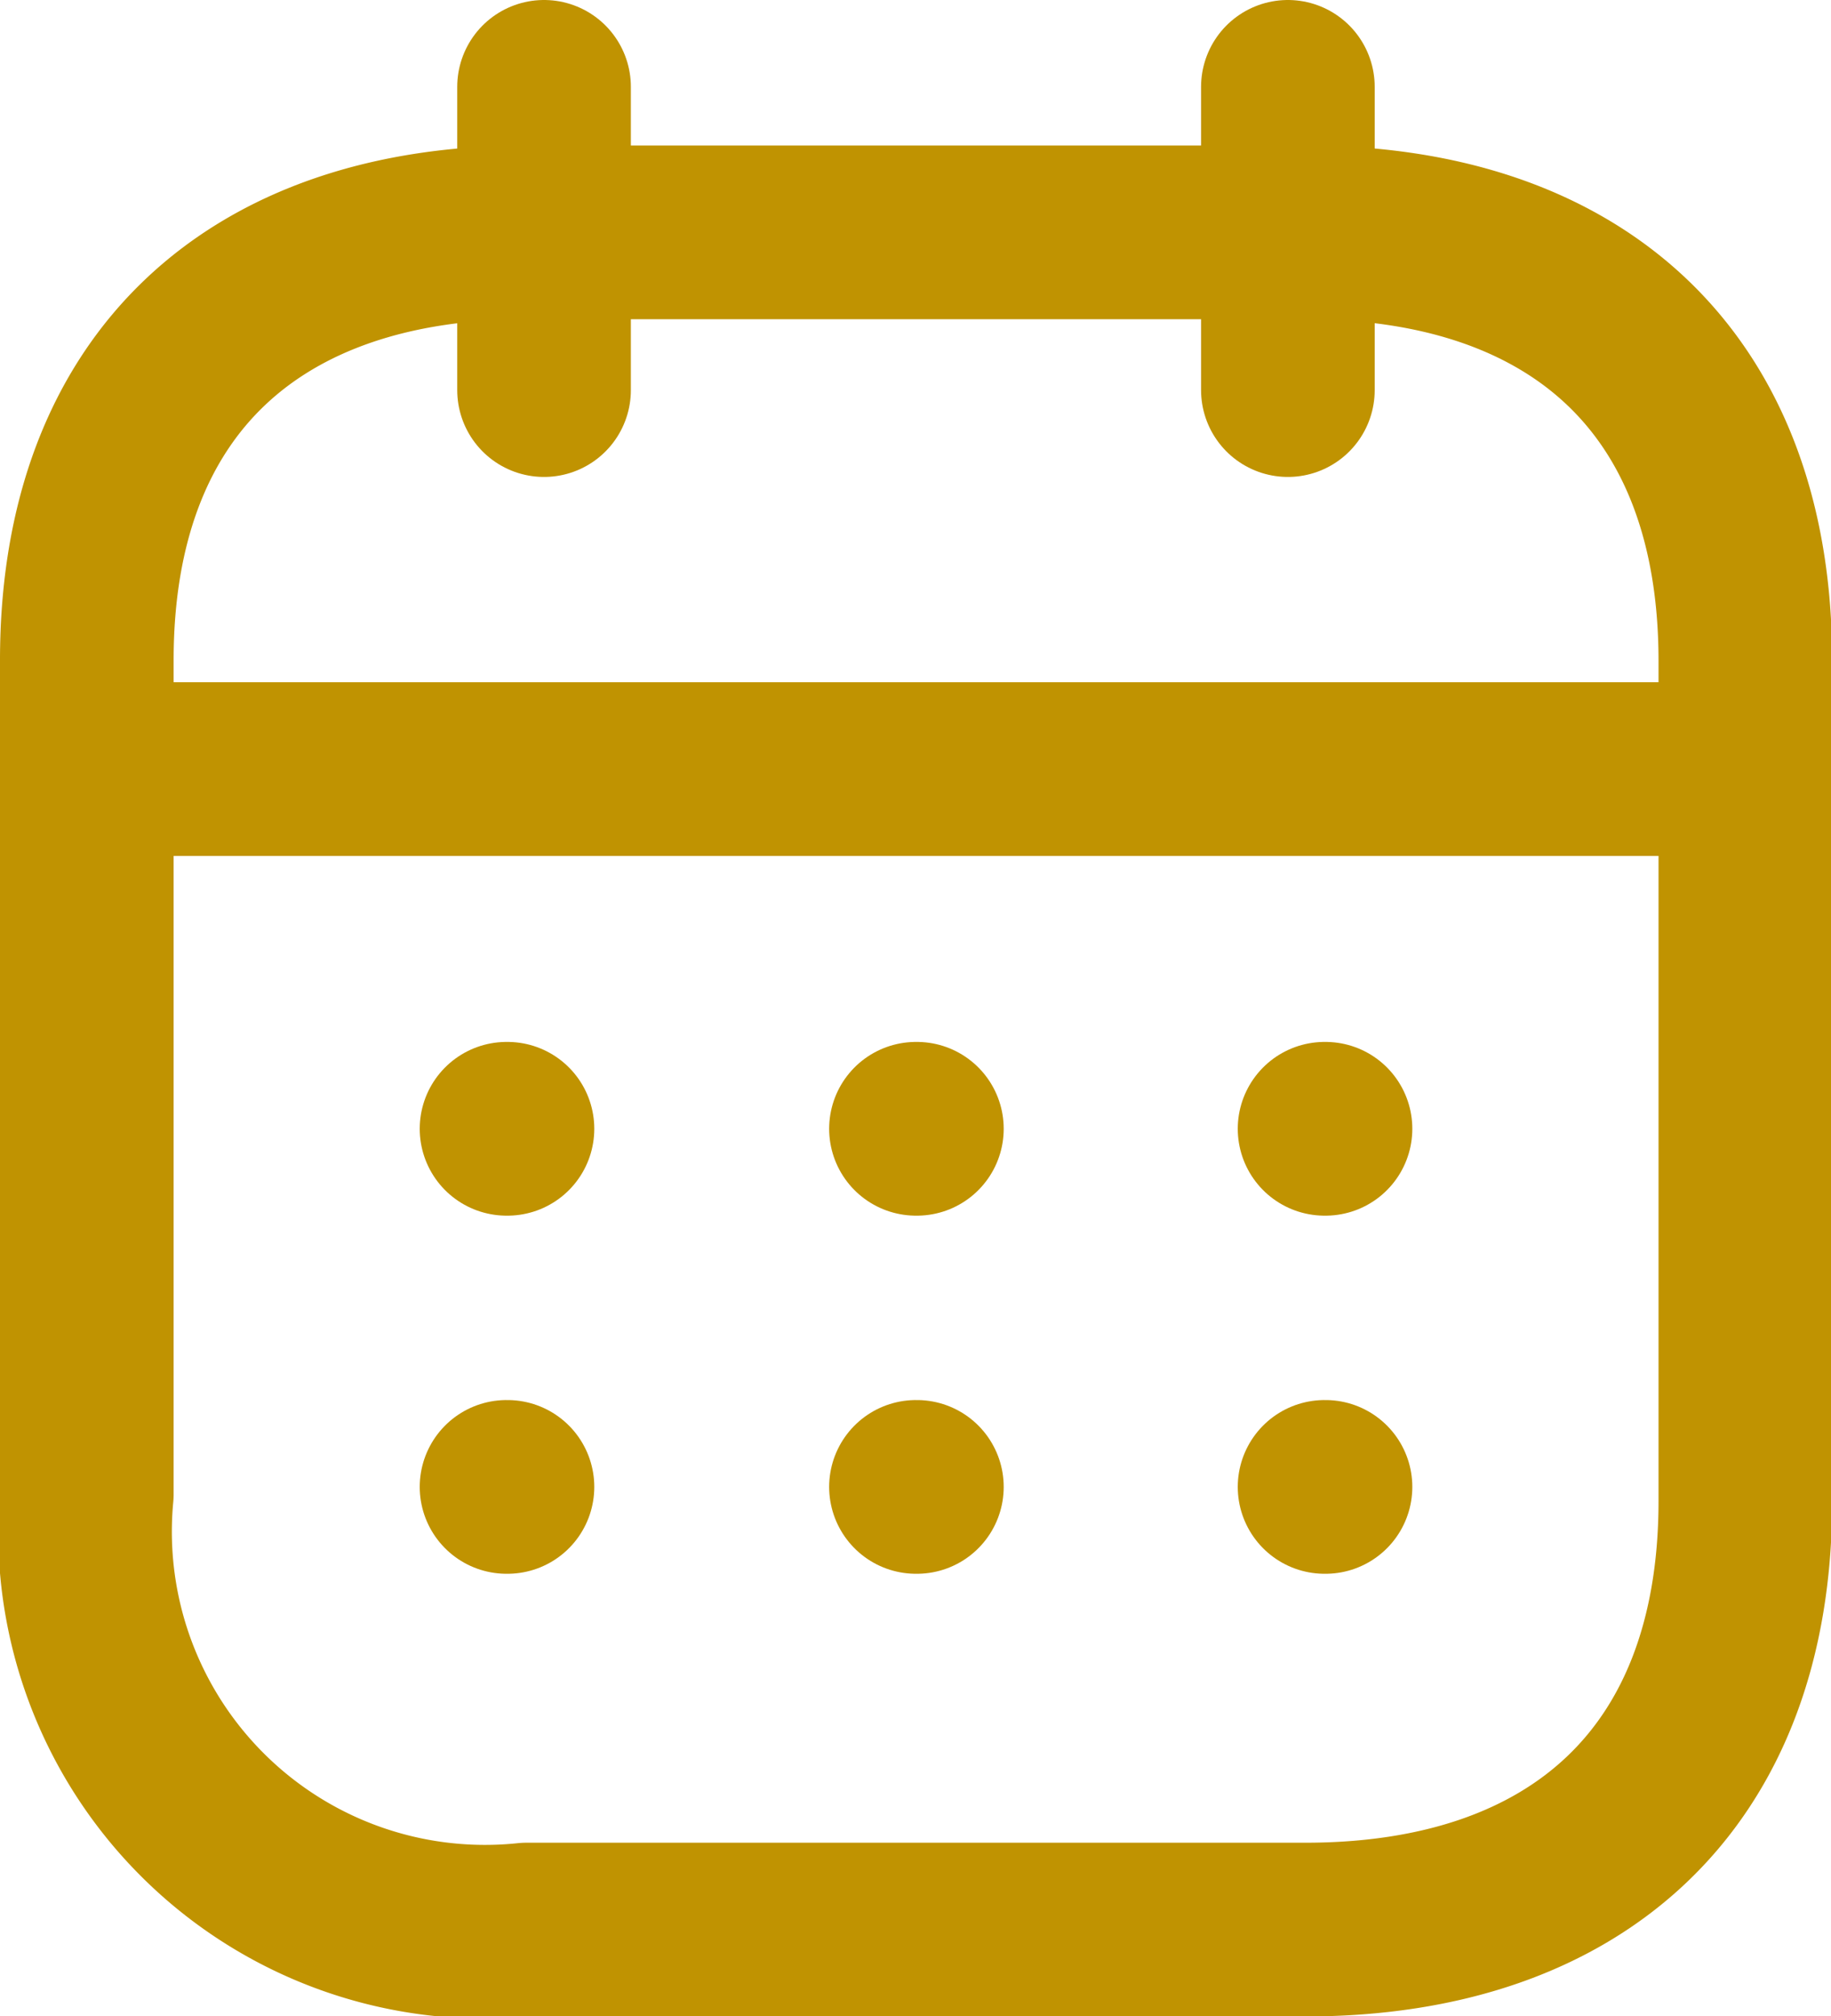
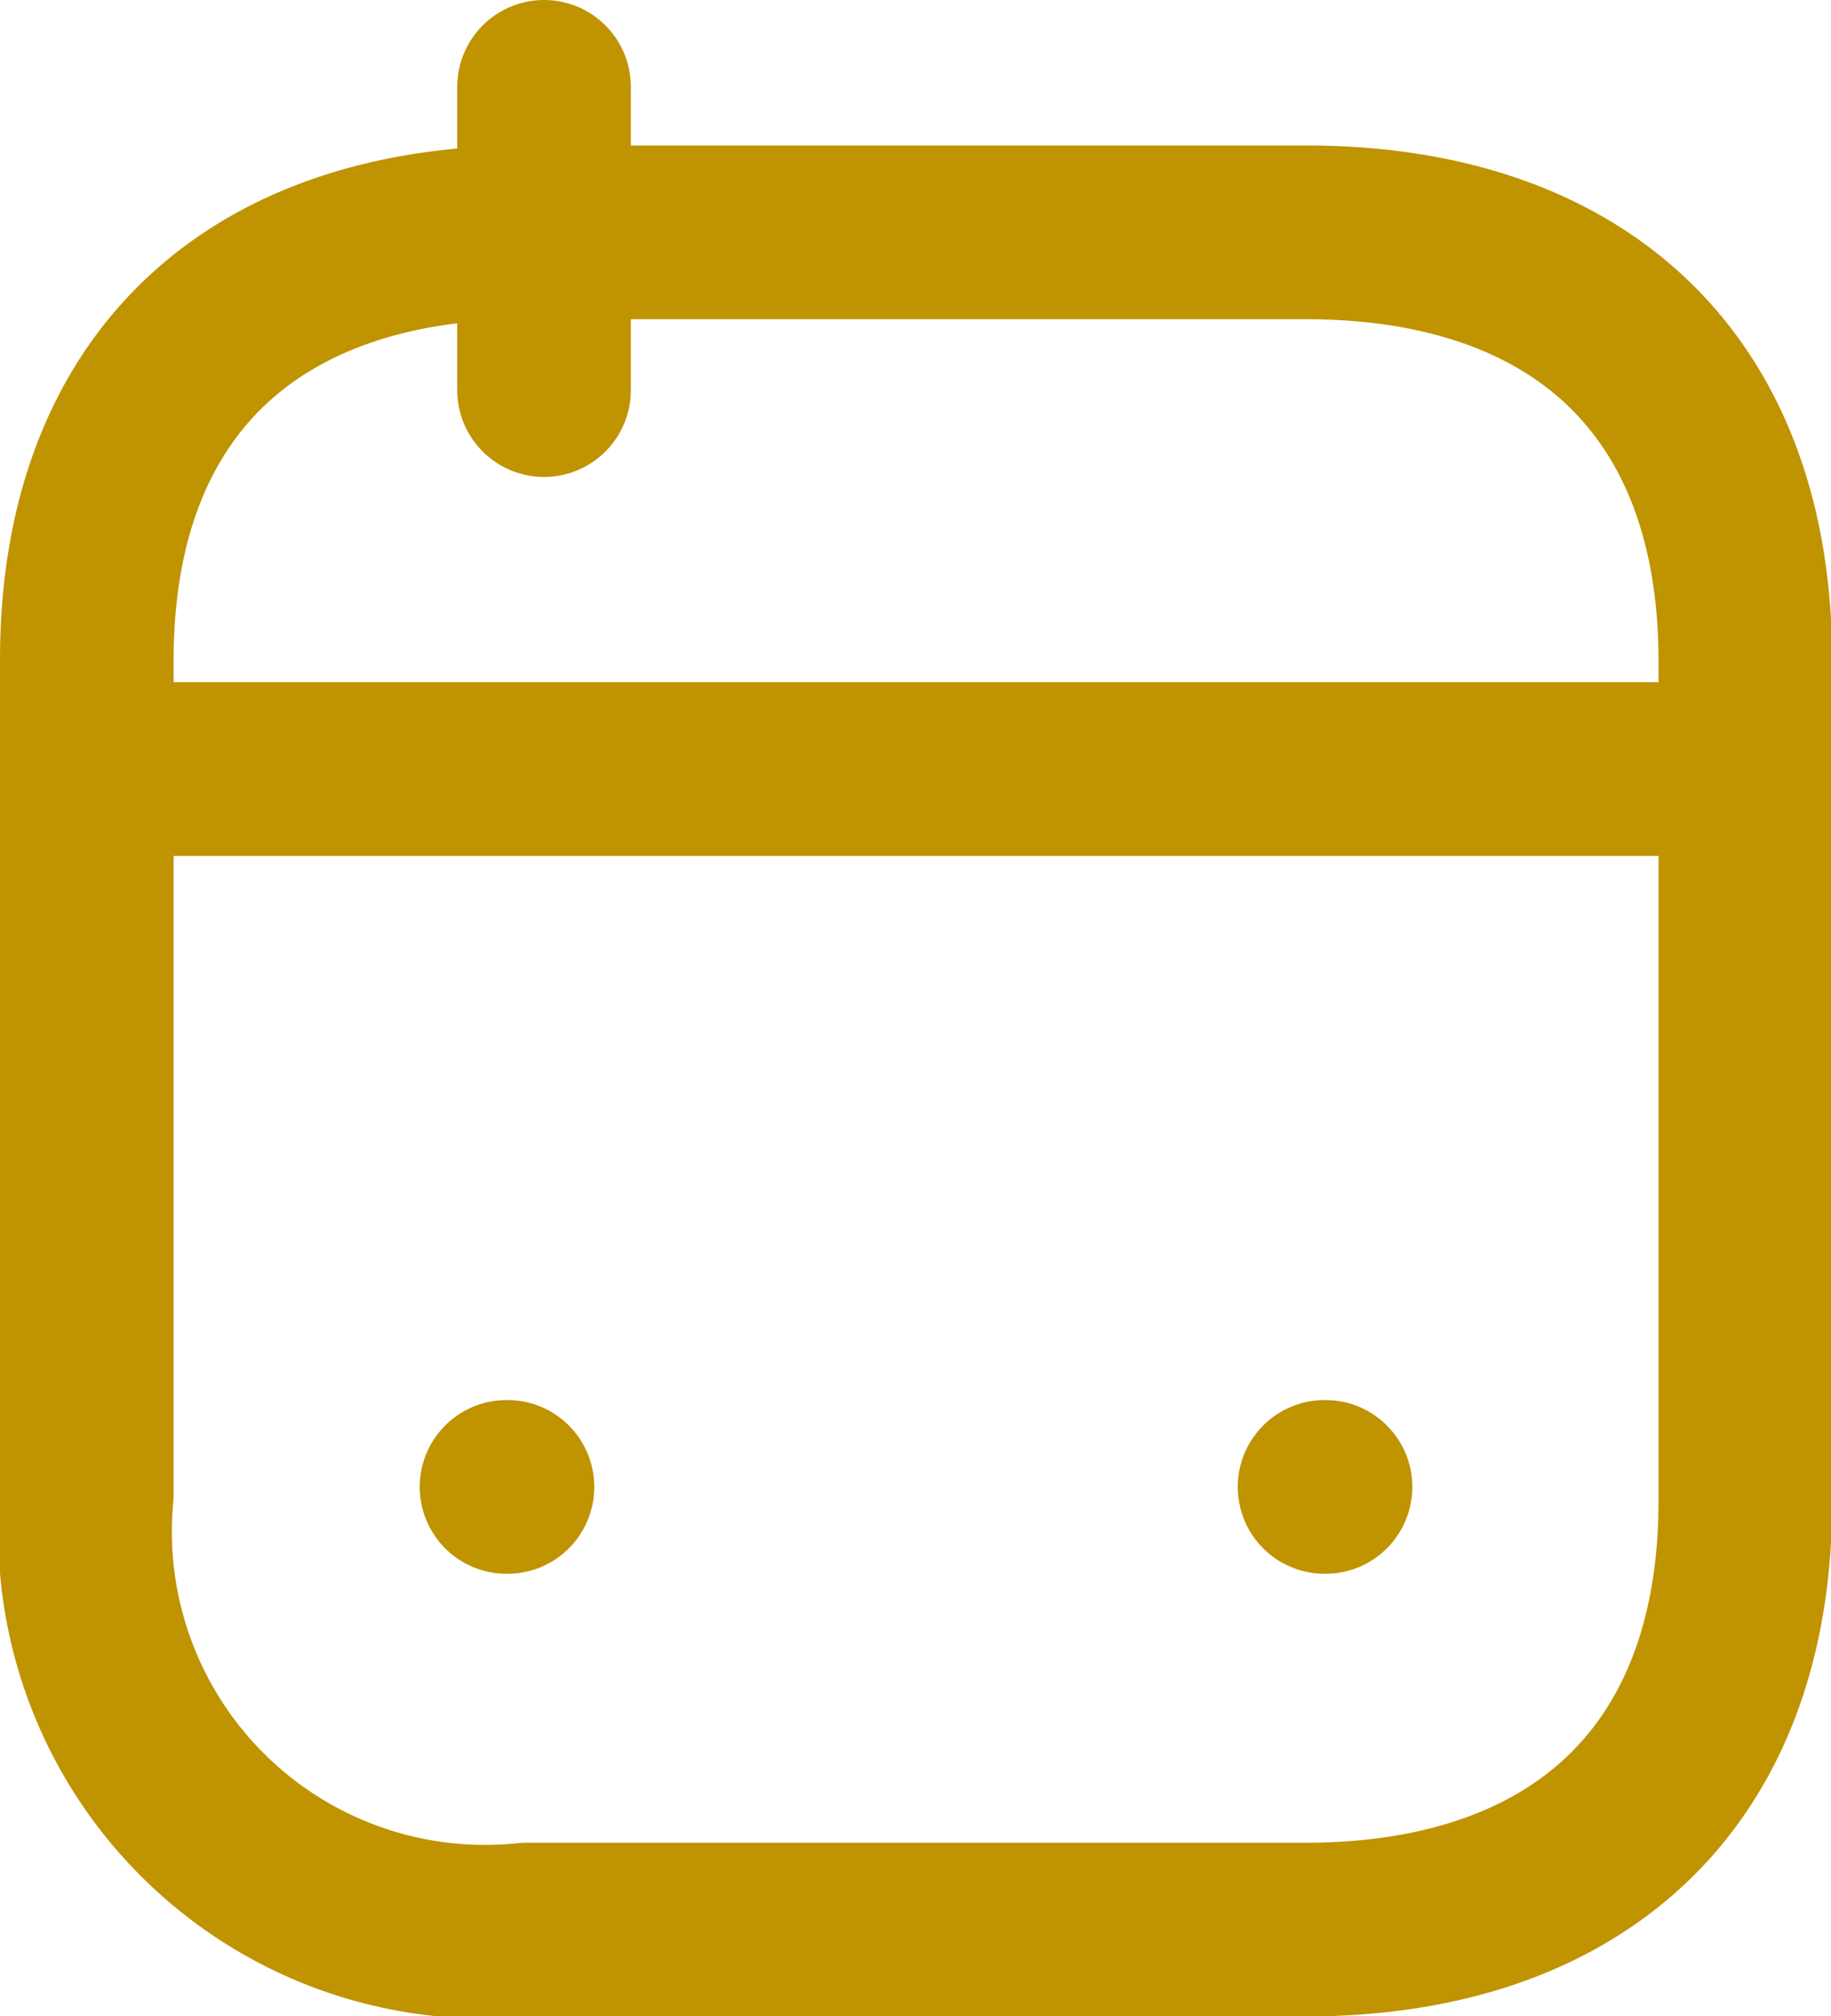
<svg xmlns="http://www.w3.org/2000/svg" width="15.818" height="17.409" viewBox="0 0 15.818 17.409">
  <g id="Calendar" transform="translate(-1.636 -0.841)">
    <path id="Vector" d="M0,0H14.178" transform="translate(2.46 7.481)" fill="none" stroke="#c09301" stroke-linecap="round" stroke-linejoin="round" stroke-width="1.5" />
-     <path id="Vector-2" data-name="Vector" d="M0,0H.008" transform="translate(13.079 10.587)" fill="none" stroke="#c09301" stroke-linecap="round" stroke-linejoin="round" stroke-width="1.5" />
-     <path id="Vector-3" data-name="Vector" d="M0,0H.008" transform="translate(9.549 10.587)" fill="none" stroke="#c09301" stroke-linecap="round" stroke-linejoin="round" stroke-width="1.5" />
-     <path id="Vector-4" data-name="Vector" d="M0,0H.008" transform="translate(6.012 10.587)" fill="none" stroke="#c09301" stroke-linecap="round" stroke-linejoin="round" stroke-width="1.5" />
    <path id="Vector-5" data-name="Vector" d="M0,0H.008" transform="translate(13.079 13.679)" fill="none" stroke="#c09301" stroke-linecap="round" stroke-linejoin="round" stroke-width="1.5" />
-     <path id="Vector-6" data-name="Vector" d="M0,0H.008" transform="translate(9.549 13.679)" fill="none" stroke="#c09301" stroke-linecap="round" stroke-linejoin="round" stroke-width="1.5" />
    <path id="Vector-7" data-name="Vector" d="M0,0H.008" transform="translate(6.012 13.679)" fill="none" stroke="#c09301" stroke-linecap="round" stroke-linejoin="round" stroke-width="1.5" />
-     <path id="Vector-8" data-name="Vector" d="M0,0V2.618" transform="translate(12.762 1.591)" fill="none" stroke="#c09301" stroke-linecap="round" stroke-linejoin="round" stroke-width="1.5" />
    <path id="Vector-9" data-name="Vector" d="M0,0V2.618" transform="translate(6.336 1.591)" fill="none" stroke="#c09301" stroke-linecap="round" stroke-linejoin="round" stroke-width="1.5" />
    <path id="Vector-10" data-name="Vector" d="M10.53,0H3.8C1.459,0,0,1.3,0,3.693v7.2a3.455,3.455,0,0,0,3.8,3.761h6.728c2.343,0,3.8-1.309,3.8-3.7V3.693C14.325,1.3,12.874,0,10.53,0Z" transform="translate(2.386 2.847)" fill="none" stroke="#c09301" stroke-linecap="round" stroke-linejoin="round" stroke-width="1.5" />
  </g>
</svg>